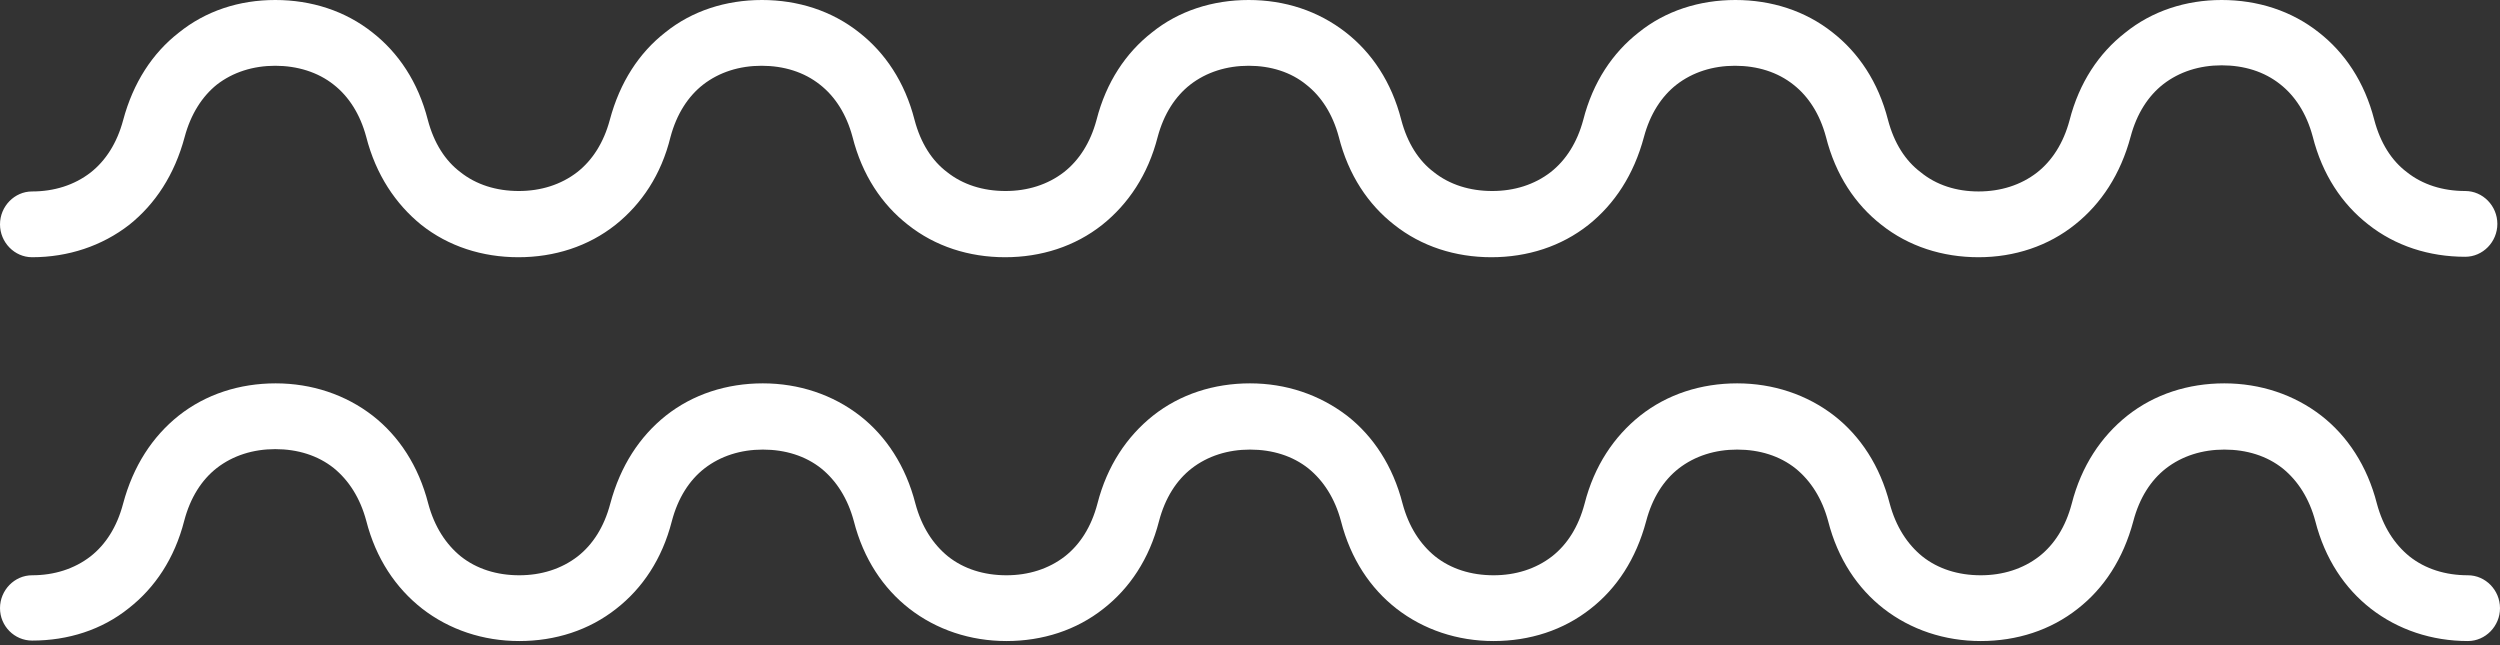
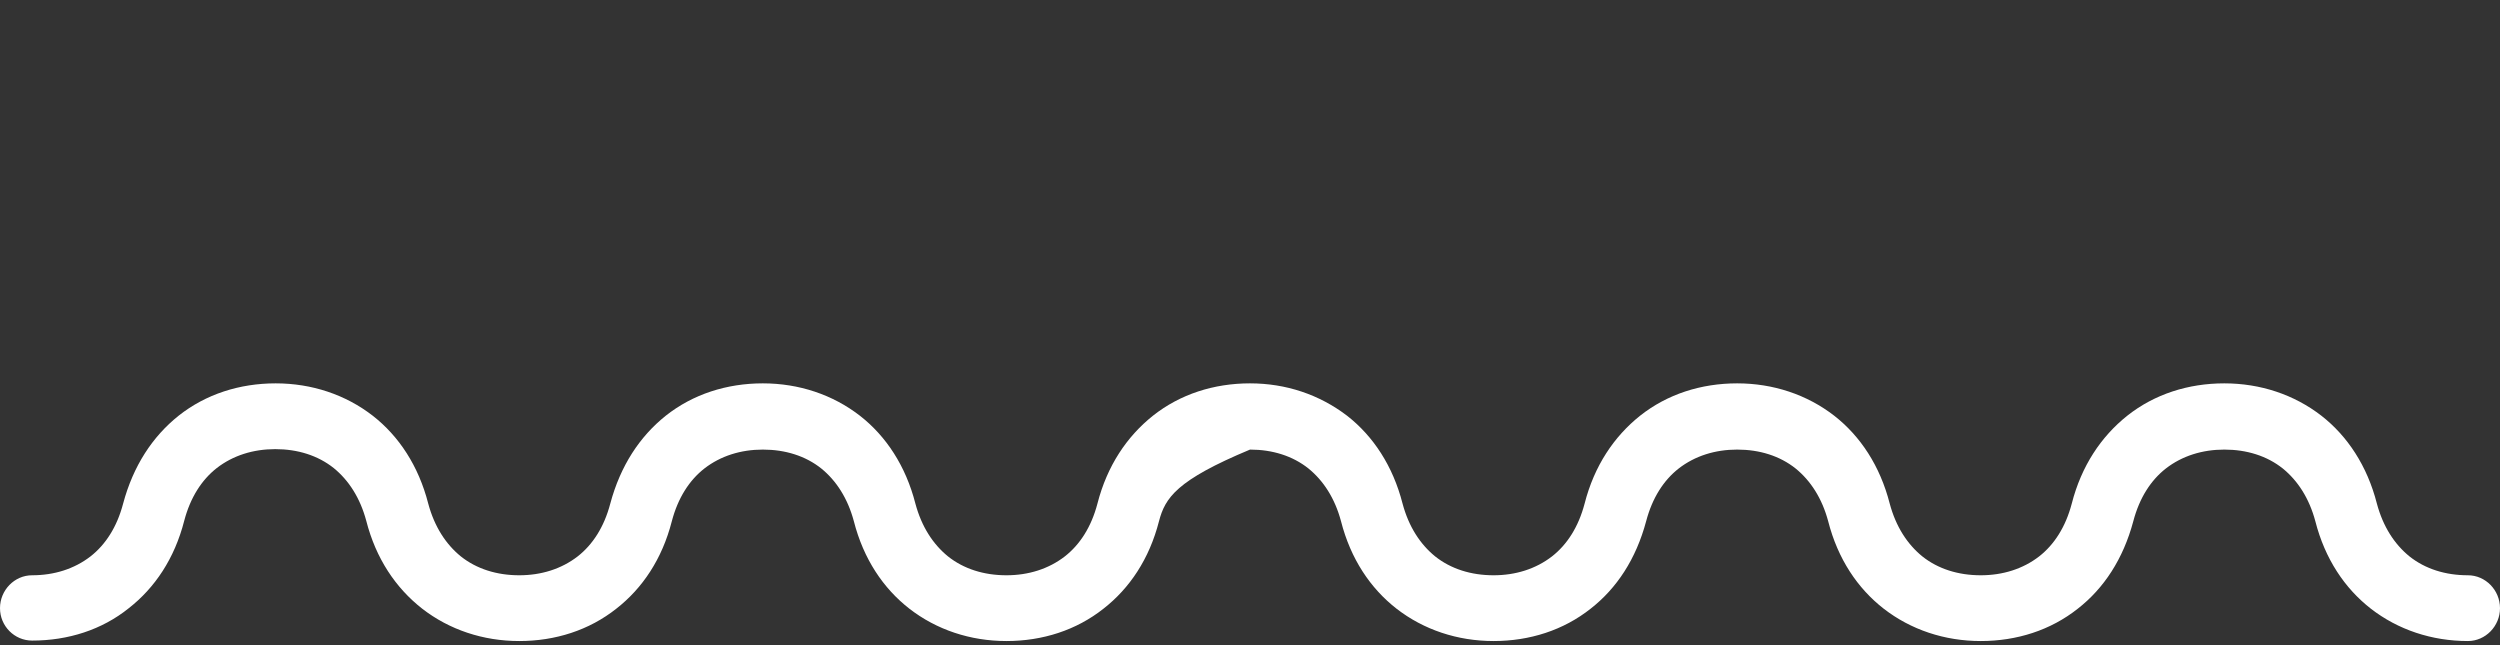
<svg xmlns="http://www.w3.org/2000/svg" width="248" height="64" viewBox="0 0 248 64" fill="none">
  <rect x="0" y="0" width="248" height="64" fill="#333333" stroke="none" />
-   <path fill-rule="evenodd" clip-rule="evenodd" d="M3.184 25.517C1.439 25.517 0 24.042 0 22.255C0 20.467 1.439 18.992 3.184 18.992C5.365 18.992 7.371 18.367 8.985 17.116C10.468 15.954 11.602 14.211 12.213 11.932C13.216 8.178 15.135 5.273 17.708 3.262C20.412 1.073 23.727 0 27.304 0C30.88 0 34.239 1.073 36.943 3.218C39.516 5.228 41.479 8.133 42.438 11.887C43.049 14.211 44.183 15.954 45.666 17.071C47.236 18.322 49.242 18.948 51.467 18.948C53.648 18.948 55.654 18.322 57.268 17.071C58.751 15.909 59.885 14.166 60.495 11.887C61.498 8.133 63.417 5.228 65.991 3.218C68.651 1.073 72.01 0 75.586 0C79.163 0 82.521 1.073 85.225 3.218C87.799 5.228 89.761 8.133 90.721 11.887C91.332 14.211 92.466 15.954 93.949 17.071C95.519 18.322 97.525 18.948 99.75 18.948C101.93 18.948 103.937 18.322 105.55 17.071C107.033 15.909 108.167 14.166 108.778 11.887C109.738 8.133 111.7 5.228 114.274 3.218C116.934 1.073 120.293 0 123.869 0C127.446 0 130.76 1.073 133.508 3.218C136.082 5.228 138.044 8.133 139.004 11.887C139.615 14.211 140.749 15.954 142.231 17.071C143.802 18.322 145.808 18.948 148.032 18.948C150.213 18.948 152.22 18.322 153.833 17.071C155.316 15.909 156.45 14.166 157.061 11.887C158.02 8.133 159.983 5.228 162.556 3.218C165.217 1.073 168.575 0 172.152 0C175.728 0 179.087 1.073 181.791 3.218C184.364 5.228 186.327 8.133 187.287 11.887C187.897 14.211 189.031 15.954 190.514 17.071C192.084 18.367 194.091 18.992 196.272 18.992C198.452 18.992 200.459 18.367 202.072 17.116C203.555 15.954 204.689 14.211 205.3 11.932C206.26 8.178 208.222 5.273 210.796 3.262C213.5 1.073 216.858 0 220.391 0C223.968 0 227.326 1.073 230.03 3.218C232.604 5.228 234.566 8.133 235.526 11.887C236.137 14.211 237.271 15.954 238.753 17.071C240.324 18.322 242.33 18.948 244.554 18.948C246.299 18.948 247.738 20.422 247.738 22.21C247.738 23.997 246.299 25.472 244.554 25.472C240.978 25.472 237.619 24.4 234.915 22.255C232.342 20.244 230.379 17.339 229.42 13.54C228.809 11.261 227.675 9.519 226.192 8.357C224.622 7.105 222.616 6.48 220.391 6.48C218.21 6.48 216.204 7.105 214.59 8.357C213.107 9.519 211.973 11.261 211.363 13.54C210.359 17.294 208.44 20.199 205.867 22.255C203.206 24.4 199.848 25.517 196.272 25.517C192.695 25.517 189.337 24.444 186.632 22.299C184.059 20.288 182.096 17.384 181.137 13.585C180.526 11.306 179.392 9.563 177.909 8.401C176.339 7.15 174.333 6.524 172.108 6.524C169.928 6.524 167.921 7.15 166.307 8.401C164.825 9.563 163.69 11.306 163.08 13.585C162.077 17.339 160.158 20.244 157.584 22.299C154.88 24.444 151.522 25.517 147.945 25.517C144.369 25.517 141.01 24.444 138.306 22.299C135.733 20.288 133.77 17.384 132.81 13.585C132.2 11.306 131.066 9.563 129.583 8.401C128.056 7.15 126.05 6.524 123.869 6.524C121.688 6.524 119.682 7.15 118.068 8.401C116.585 9.563 115.451 11.306 114.841 13.585C113.881 17.339 111.918 20.244 109.345 22.299C106.641 24.444 103.282 25.517 99.706 25.517C96.129 25.517 92.771 24.444 90.067 22.299C87.493 20.288 85.531 17.384 84.571 13.585C83.961 11.306 82.827 9.563 81.344 8.401C79.773 7.15 77.767 6.524 75.543 6.524C73.362 6.524 71.356 7.15 69.742 8.401C68.259 9.563 67.125 11.306 66.514 13.585C65.598 17.339 63.636 20.244 61.062 22.299C58.358 24.444 55 25.517 51.423 25.517C47.847 25.517 44.488 24.444 41.784 22.299C39.254 20.244 37.292 17.339 36.332 13.585C35.721 11.306 34.587 9.563 33.105 8.401C31.534 7.15 29.484 6.524 27.304 6.524C25.123 6.524 23.116 7.15 21.503 8.401C20.063 9.563 18.929 11.306 18.319 13.585C17.316 17.339 15.396 20.244 12.823 22.299C10.119 24.4 6.76 25.517 3.184 25.517Z" fill="white" />
-   <path fill-rule="evenodd" clip-rule="evenodd" d="M3.184 63.546C1.439 63.546 0 62.116 0 60.329C0 58.541 1.439 57.067 3.184 57.067C5.365 57.067 7.371 56.441 8.985 55.19C10.468 54.028 11.602 52.285 12.213 49.961C13.216 46.207 15.135 43.303 17.708 41.247C20.412 39.102 23.771 38.029 27.347 38.029C30.924 38.029 34.282 39.147 36.986 41.247C39.56 43.258 41.522 46.207 42.482 49.961C43.093 52.24 44.227 53.983 45.709 55.19C47.28 56.441 49.286 57.067 51.51 57.067C53.691 57.067 55.697 56.441 57.311 55.19C58.794 54.028 59.928 52.285 60.539 49.961C61.542 46.207 63.461 43.303 66.034 41.247C68.739 39.102 72.097 38.029 75.674 38.029C79.25 38.029 82.609 39.147 85.313 41.247C87.886 43.258 89.849 46.207 90.808 49.961C91.419 52.24 92.553 53.983 94.036 55.19C95.606 56.441 97.612 57.067 99.837 57.067C102.018 57.067 104.024 56.441 105.638 55.19C107.121 54.028 108.255 52.285 108.865 49.961C109.825 46.207 111.788 43.303 114.361 41.247C117.065 39.102 120.424 38.029 124 38.029C127.577 38.029 130.891 39.147 133.639 41.247C136.212 43.258 138.175 46.207 139.135 49.961C139.745 52.24 140.879 53.983 142.362 55.19C143.932 56.441 145.939 57.067 148.163 57.067C150.344 57.067 152.35 56.441 153.964 55.19C155.447 54.028 156.581 52.285 157.192 49.961C158.151 46.207 160.114 43.303 162.687 41.247C165.391 39.102 168.75 38.029 172.326 38.029C175.903 38.029 179.261 39.147 181.966 41.247C184.539 43.258 186.502 46.207 187.461 49.961C188.072 52.24 189.206 53.983 190.689 55.19C192.259 56.441 194.265 57.067 196.49 57.067C198.67 57.067 200.677 56.441 202.291 55.19C203.773 54.028 204.907 52.285 205.518 49.961C206.478 46.207 208.44 43.303 211.014 41.247C213.718 39.102 217.076 38.029 220.653 38.029C224.229 38.029 227.588 39.147 230.292 41.247C232.865 43.258 234.828 46.207 235.788 49.961C236.398 52.24 237.532 53.983 239.015 55.19C240.585 56.441 242.592 57.067 244.816 57.067C246.561 57.067 248 58.541 248 60.329C248 62.116 246.561 63.591 244.816 63.591C241.24 63.591 237.881 62.474 235.177 60.373C232.604 58.363 230.641 55.458 229.681 51.704C229.071 49.425 227.937 47.682 226.454 46.476C224.884 45.224 222.877 44.599 220.653 44.599C218.472 44.599 216.466 45.224 214.852 46.476C213.369 47.637 212.235 49.38 211.624 51.704C210.621 55.458 208.702 58.363 206.129 60.373C203.425 62.519 200.066 63.591 196.49 63.591C192.913 63.591 189.555 62.474 186.851 60.373C184.277 58.363 182.314 55.458 181.355 51.704C180.744 49.425 179.61 47.682 178.127 46.476C176.557 45.224 174.551 44.599 172.326 44.599C170.146 44.599 168.139 45.224 166.525 46.476C165.043 47.637 163.909 49.38 163.298 51.704C162.295 55.458 160.376 58.363 157.802 60.373C155.098 62.519 151.74 63.591 148.163 63.591C144.587 63.591 141.228 62.474 138.524 60.373C135.951 58.363 133.988 55.458 133.028 51.704C132.418 49.425 131.284 47.682 129.801 46.476C128.231 45.224 126.224 44.599 124 44.599C121.819 44.599 119.813 45.224 118.199 46.476C116.716 47.637 115.582 49.38 114.972 51.704C114.012 55.458 112.049 58.363 109.476 60.373C106.772 62.519 103.413 63.591 99.837 63.591C96.26 63.591 92.902 62.474 90.198 60.373C87.624 58.363 85.662 55.458 84.702 51.704C84.091 49.425 82.957 47.682 81.475 46.476C79.904 45.224 77.898 44.599 75.674 44.599C73.493 44.599 71.487 45.224 69.873 46.476C68.39 47.637 67.256 49.38 66.645 51.704C65.686 55.458 63.723 58.363 61.15 60.373C58.445 62.519 55.087 63.591 51.51 63.591C47.934 63.591 44.575 62.474 41.871 60.373C39.254 58.318 37.292 55.413 36.332 51.659C35.721 49.38 34.587 47.637 33.105 46.431C31.534 45.18 29.528 44.554 27.304 44.554C25.123 44.554 23.116 45.18 21.503 46.431C20.02 47.593 18.886 49.336 18.275 51.659C17.316 55.413 15.353 58.318 12.78 60.329C10.119 62.474 6.76 63.546 3.184 63.546Z" fill="white" />
+   <path fill-rule="evenodd" clip-rule="evenodd" d="M3.184 63.546C1.439 63.546 0 62.116 0 60.329C0 58.541 1.439 57.067 3.184 57.067C5.365 57.067 7.371 56.441 8.985 55.19C10.468 54.028 11.602 52.285 12.213 49.961C13.216 46.207 15.135 43.303 17.708 41.247C20.412 39.102 23.771 38.029 27.347 38.029C30.924 38.029 34.282 39.147 36.986 41.247C39.56 43.258 41.522 46.207 42.482 49.961C43.093 52.24 44.227 53.983 45.709 55.19C47.28 56.441 49.286 57.067 51.51 57.067C53.691 57.067 55.697 56.441 57.311 55.19C58.794 54.028 59.928 52.285 60.539 49.961C61.542 46.207 63.461 43.303 66.034 41.247C68.739 39.102 72.097 38.029 75.674 38.029C79.25 38.029 82.609 39.147 85.313 41.247C87.886 43.258 89.849 46.207 90.808 49.961C91.419 52.24 92.553 53.983 94.036 55.19C95.606 56.441 97.612 57.067 99.837 57.067C102.018 57.067 104.024 56.441 105.638 55.19C107.121 54.028 108.255 52.285 108.865 49.961C109.825 46.207 111.788 43.303 114.361 41.247C117.065 39.102 120.424 38.029 124 38.029C127.577 38.029 130.891 39.147 133.639 41.247C136.212 43.258 138.175 46.207 139.135 49.961C139.745 52.24 140.879 53.983 142.362 55.19C143.932 56.441 145.939 57.067 148.163 57.067C150.344 57.067 152.35 56.441 153.964 55.19C155.447 54.028 156.581 52.285 157.192 49.961C158.151 46.207 160.114 43.303 162.687 41.247C165.391 39.102 168.75 38.029 172.326 38.029C175.903 38.029 179.261 39.147 181.966 41.247C184.539 43.258 186.502 46.207 187.461 49.961C188.072 52.24 189.206 53.983 190.689 55.19C192.259 56.441 194.265 57.067 196.49 57.067C198.67 57.067 200.677 56.441 202.291 55.19C203.773 54.028 204.907 52.285 205.518 49.961C206.478 46.207 208.44 43.303 211.014 41.247C213.718 39.102 217.076 38.029 220.653 38.029C224.229 38.029 227.588 39.147 230.292 41.247C232.865 43.258 234.828 46.207 235.788 49.961C236.398 52.24 237.532 53.983 239.015 55.19C240.585 56.441 242.592 57.067 244.816 57.067C246.561 57.067 248 58.541 248 60.329C248 62.116 246.561 63.591 244.816 63.591C241.24 63.591 237.881 62.474 235.177 60.373C232.604 58.363 230.641 55.458 229.681 51.704C229.071 49.425 227.937 47.682 226.454 46.476C224.884 45.224 222.877 44.599 220.653 44.599C218.472 44.599 216.466 45.224 214.852 46.476C213.369 47.637 212.235 49.38 211.624 51.704C210.621 55.458 208.702 58.363 206.129 60.373C203.425 62.519 200.066 63.591 196.49 63.591C192.913 63.591 189.555 62.474 186.851 60.373C184.277 58.363 182.314 55.458 181.355 51.704C180.744 49.425 179.61 47.682 178.127 46.476C176.557 45.224 174.551 44.599 172.326 44.599C170.146 44.599 168.139 45.224 166.525 46.476C165.043 47.637 163.909 49.38 163.298 51.704C162.295 55.458 160.376 58.363 157.802 60.373C155.098 62.519 151.74 63.591 148.163 63.591C144.587 63.591 141.228 62.474 138.524 60.373C135.951 58.363 133.988 55.458 133.028 51.704C132.418 49.425 131.284 47.682 129.801 46.476C128.231 45.224 126.224 44.599 124 44.599C116.716 47.637 115.582 49.38 114.972 51.704C114.012 55.458 112.049 58.363 109.476 60.373C106.772 62.519 103.413 63.591 99.837 63.591C96.26 63.591 92.902 62.474 90.198 60.373C87.624 58.363 85.662 55.458 84.702 51.704C84.091 49.425 82.957 47.682 81.475 46.476C79.904 45.224 77.898 44.599 75.674 44.599C73.493 44.599 71.487 45.224 69.873 46.476C68.39 47.637 67.256 49.38 66.645 51.704C65.686 55.458 63.723 58.363 61.15 60.373C58.445 62.519 55.087 63.591 51.51 63.591C47.934 63.591 44.575 62.474 41.871 60.373C39.254 58.318 37.292 55.413 36.332 51.659C35.721 49.38 34.587 47.637 33.105 46.431C31.534 45.18 29.528 44.554 27.304 44.554C25.123 44.554 23.116 45.18 21.503 46.431C20.02 47.593 18.886 49.336 18.275 51.659C17.316 55.413 15.353 58.318 12.78 60.329C10.119 62.474 6.76 63.546 3.184 63.546Z" fill="white" />
</svg>